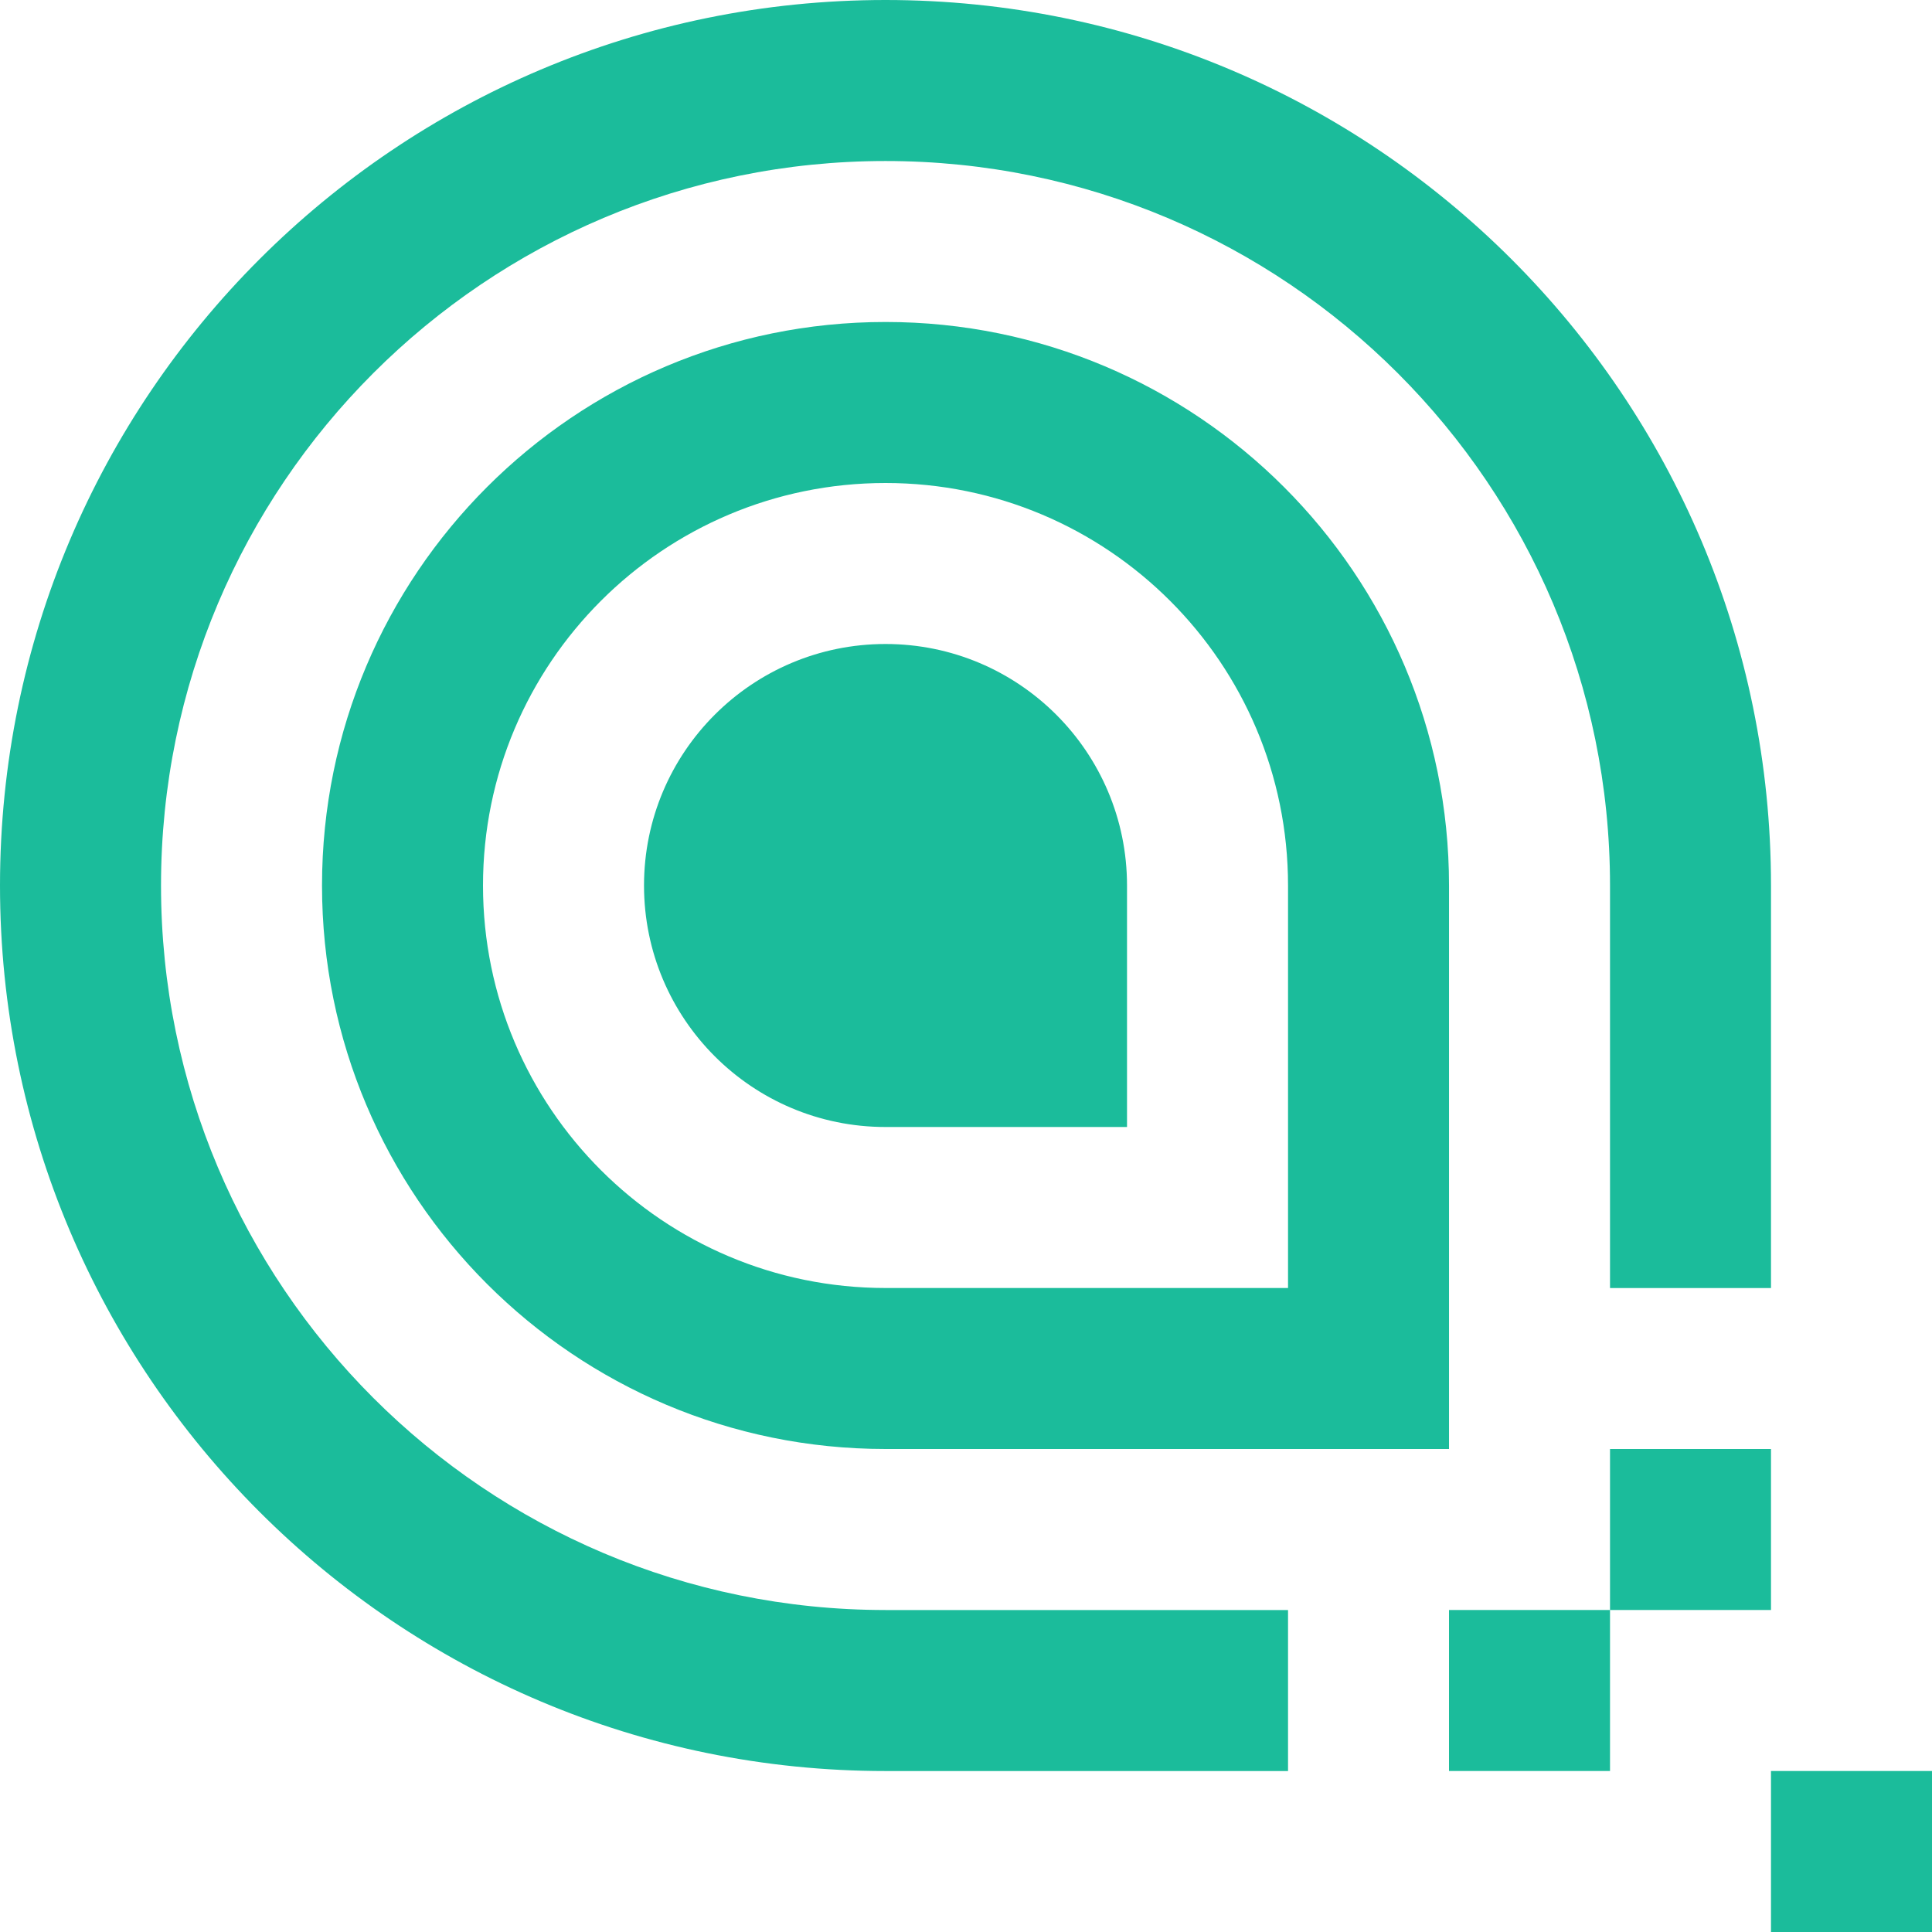
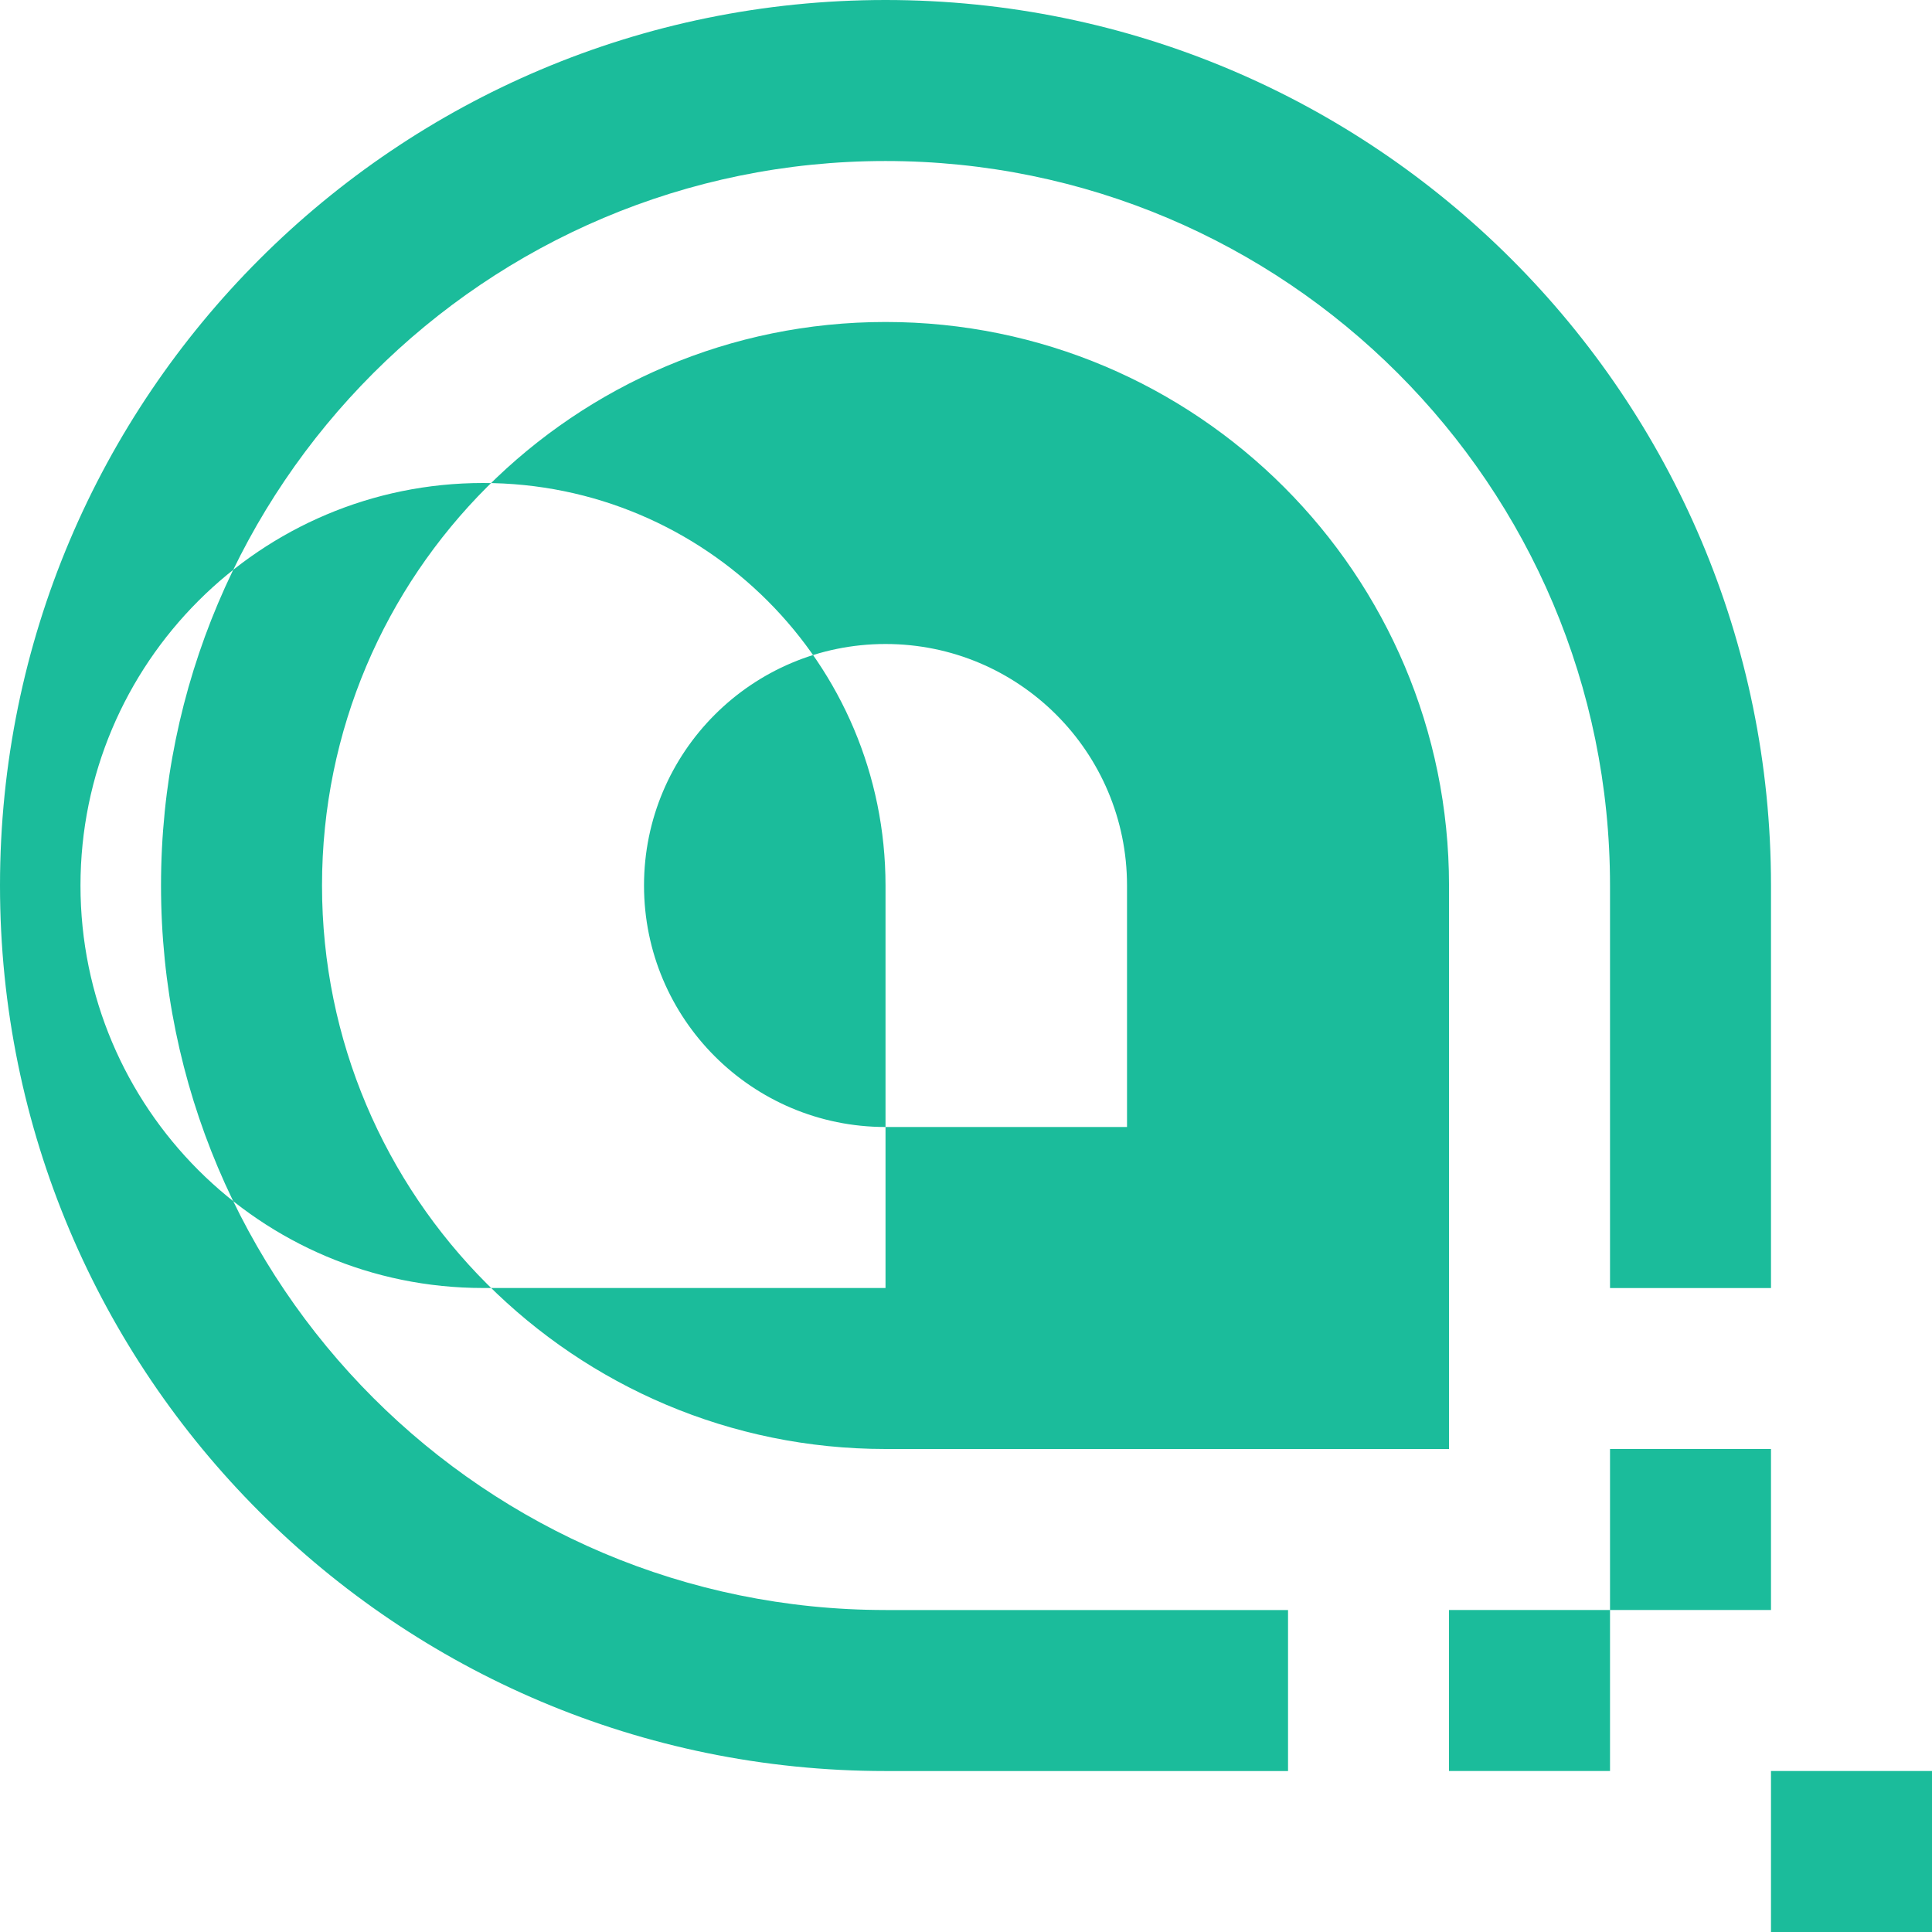
<svg xmlns="http://www.w3.org/2000/svg" contrastcolor="ffffff" template="SingleColorHex1" presentation="2.5" layouttype="undefined" specialfontid="undefined" id1="595" id2="694" companyname="help gamers" companytagline="" version="1.1" width="100%" viewBox="80.965 175.696 118.608 118.608">
  <g data-paper-data="{&quot;isIcon&quot;:&quot;true&quot;,&quot;iconType&quot;:&quot;icon&quot;,&quot;rawIconId&quot;:&quot;2523291&quot;,&quot;source&quot;:&quot;noun&quot;,&quot;selectedEffects&quot;:{&quot;container&quot;:&quot;&quot;,&quot;transformation&quot;:&quot;&quot;,&quot;pattern&quot;:&quot;&quot;},&quot;isDetailed&quot;:false,&quot;iconStyle&quot;:&quot;standalone&quot;,&quot;bounds&quot;:{&quot;x&quot;:80.96487894416052,&quot;y&quot;:175.69582664425928,&quot;width&quot;:118.60834671148143,&quot;height&quot;:118.60834671148149},&quot;fillRule&quot;:&quot;evenodd&quot;,&quot;suitableAsStandaloneIcon&quot;:true}" fill-rule="evenodd">
-     <path d="M135.328,274.537c-24.565,0 -44.478,-19.914 -44.478,-44.478c0,-24.564 19.913,-44.478 44.478,-44.478c24.565,0 44.478,19.913 44.478,44.478v24.711h9.883v-24.711c0,-30.024 -24.338,-54.363 -54.361,-54.363c-30.023,0 -54.363,24.338 -54.363,54.363c0,30.024 24.338,54.363 54.363,54.363h24.711v-9.883h-24.711zM100.734,230.057c0,-19.106 15.487,-34.594 34.594,-34.594c19.106,0 34.594,15.487 34.594,34.595v34.594h-34.594c-19.108,0 -34.594,-15.489 -34.594,-34.595zM135.328,254.768h24.711v-24.709c0,-13.649 -11.062,-24.711 -24.711,-24.711c-13.649,0 -24.711,11.063 -24.711,24.711c0,13.647 11.062,24.709 24.711,24.709zM135.328,215.232c8.188,0 14.826,6.636 14.826,14.826v14.826h-14.826c-8.19,0 -14.826,-6.636 -14.826,-14.826c0,-8.19 6.638,-14.826 14.826,-14.826zM189.689,264.652h-9.883v9.885h-9.885v9.883h9.885v-9.883h9.883zM199.573,284.42h-9.885v9.885h9.885z" data-paper-data="{&quot;isPathIcon&quot;:true}" style="fill: #1bbc9b" />
+     <path d="M135.328,274.537c-24.565,0 -44.478,-19.914 -44.478,-44.478c0,-24.564 19.913,-44.478 44.478,-44.478c24.565,0 44.478,19.913 44.478,44.478v24.711h9.883v-24.711c0,-30.024 -24.338,-54.363 -54.361,-54.363c-30.023,0 -54.363,24.338 -54.363,54.363c0,30.024 24.338,54.363 54.363,54.363h24.711v-9.883h-24.711zM100.734,230.057c0,-19.106 15.487,-34.594 34.594,-34.594c19.106,0 34.594,15.487 34.594,34.595v34.594h-34.594c-19.108,0 -34.594,-15.489 -34.594,-34.595zM135.328,254.768v-24.709c0,-13.649 -11.062,-24.711 -24.711,-24.711c-13.649,0 -24.711,11.063 -24.711,24.711c0,13.647 11.062,24.709 24.711,24.709zM135.328,215.232c8.188,0 14.826,6.636 14.826,14.826v14.826h-14.826c-8.19,0 -14.826,-6.636 -14.826,-14.826c0,-8.19 6.638,-14.826 14.826,-14.826zM189.689,264.652h-9.883v9.885h-9.885v9.883h9.885v-9.883h9.883zM199.573,284.42h-9.885v9.885h9.885z" data-paper-data="{&quot;isPathIcon&quot;:true}" style="fill: #1bbc9b" />
  </g>
</svg>